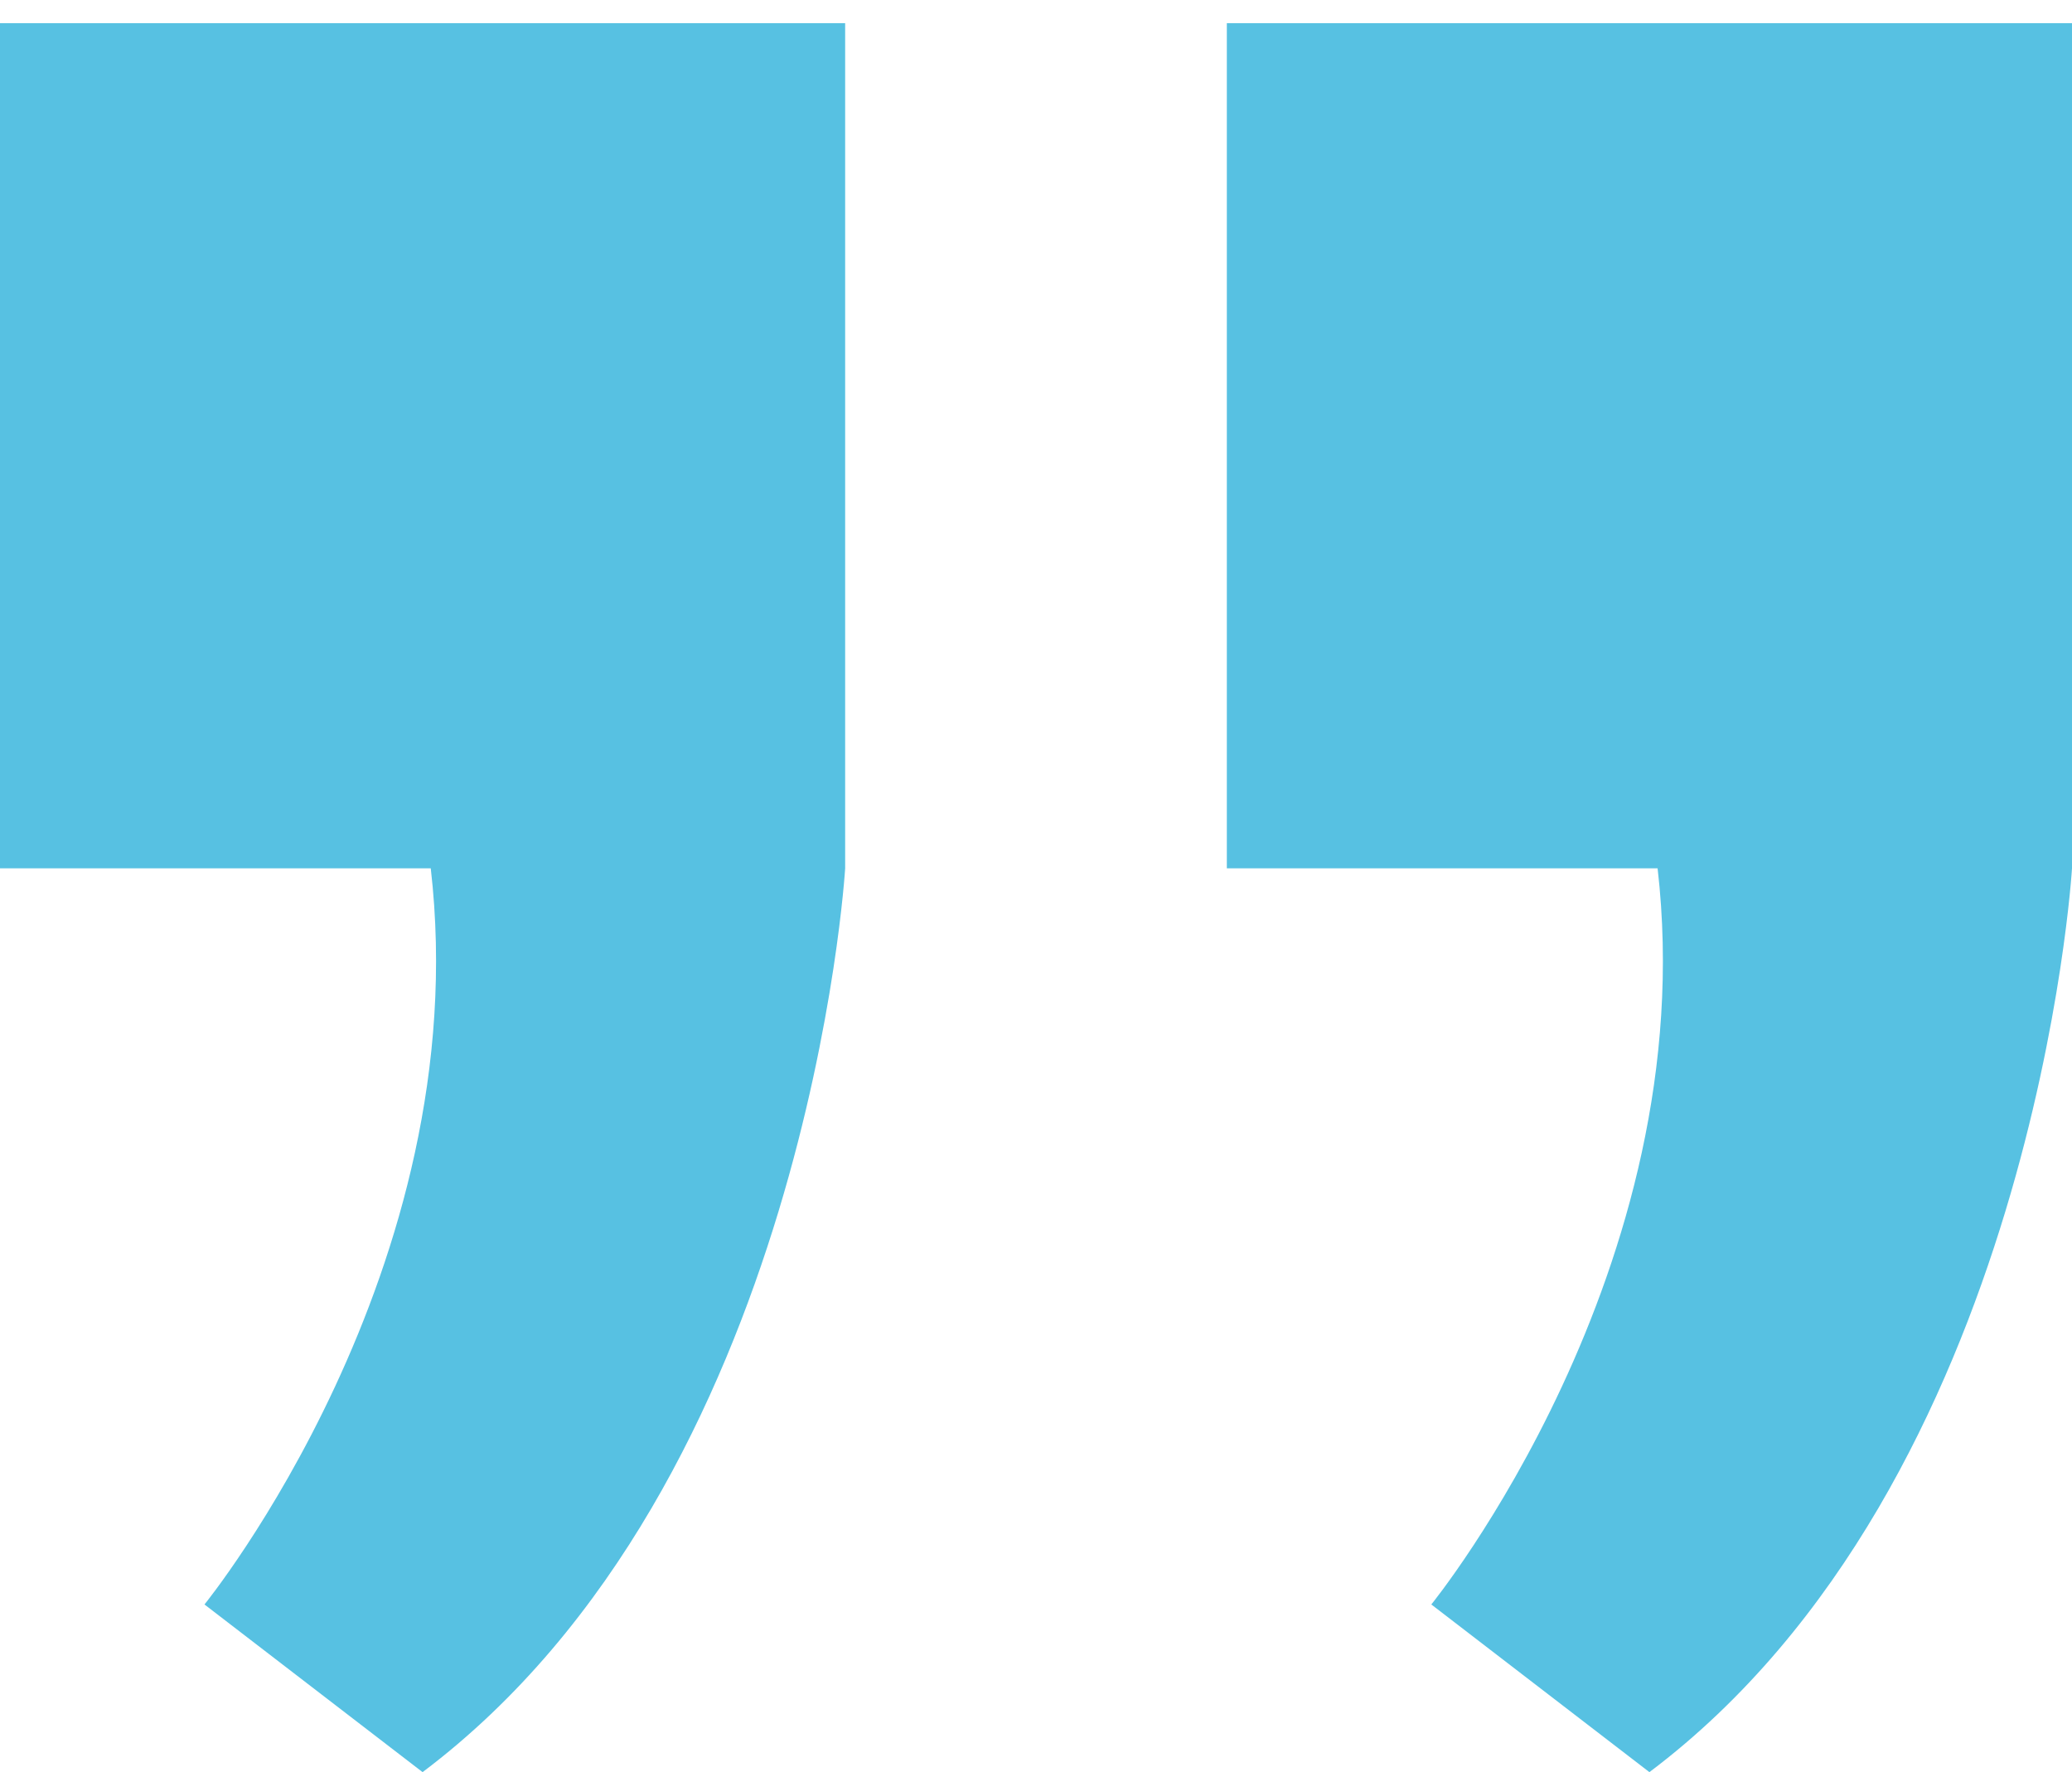
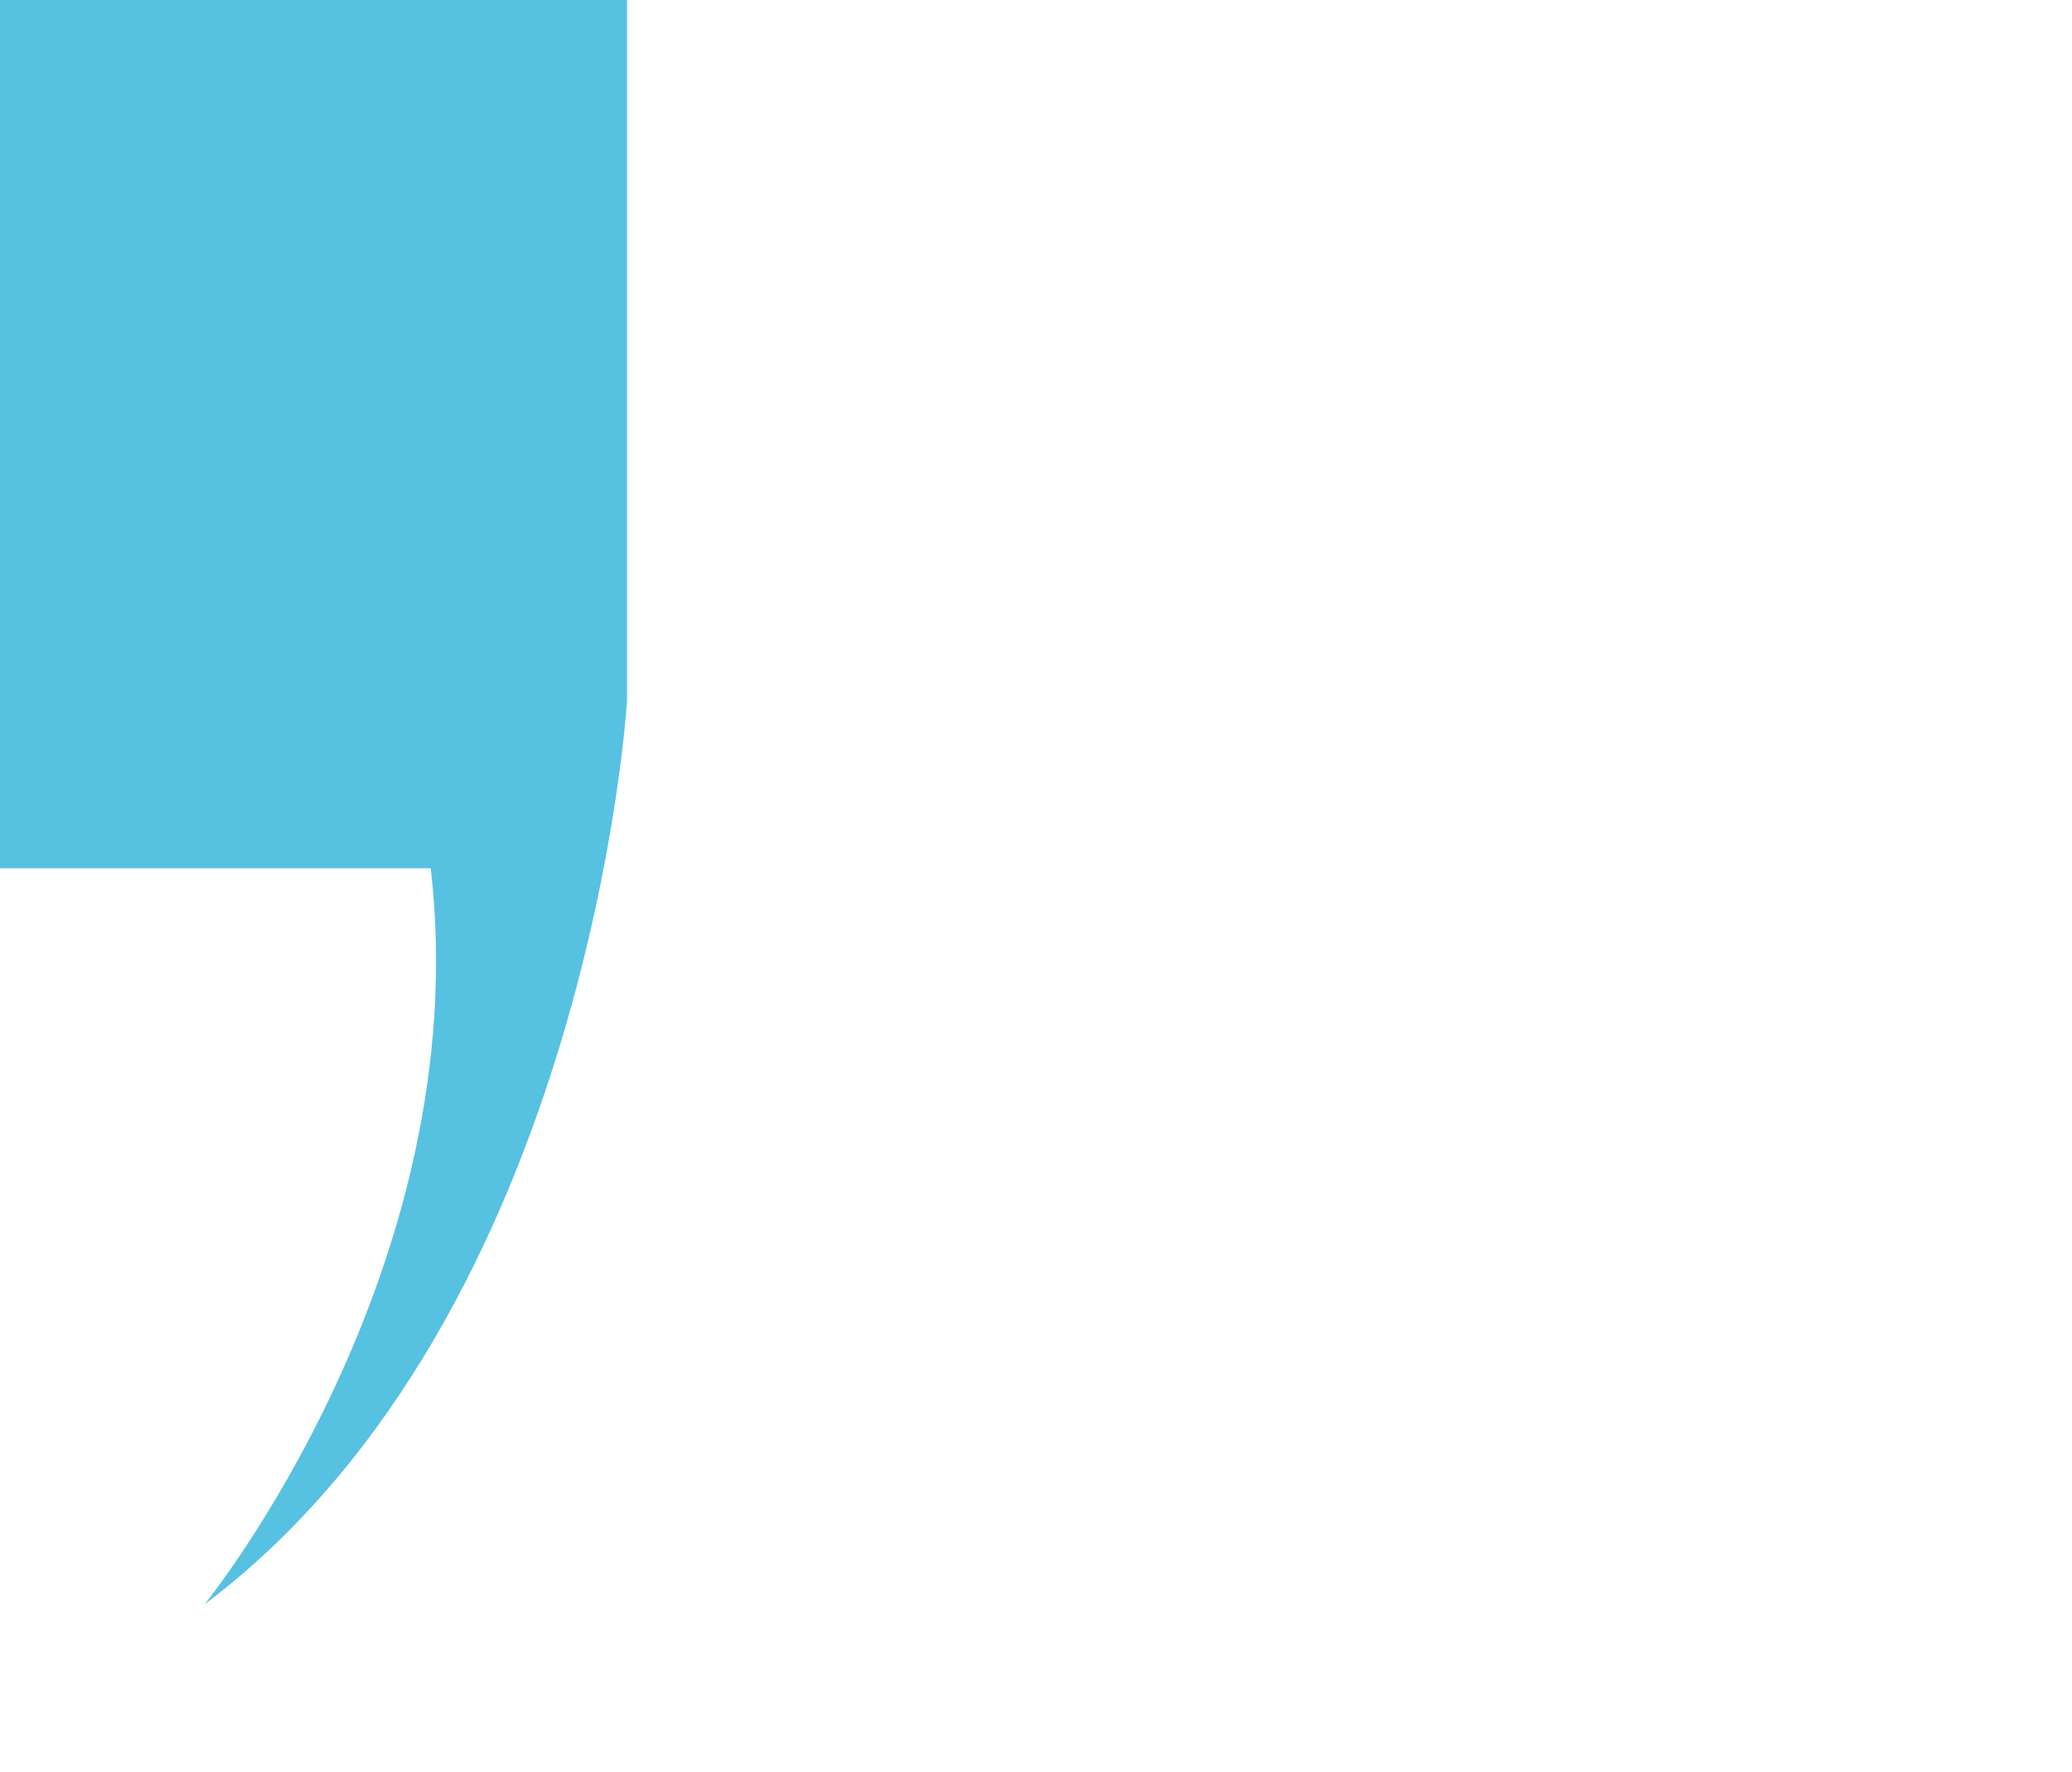
<svg xmlns="http://www.w3.org/2000/svg" version="1.1" x="0px" y="0px" viewBox="0 0 152 130" style="enable-background:new 0 0 152 130;" xml:space="preserve">
  <g>
-     <path style="fill:#57c1e2;" d="M0,1.7v62h31.6c3.4,29.4-16.6,54-16.6,54L31,130c28.3-21.3,31-66.3,31-66.3v-62H0z" />
-     <path style="fill:#57c1e2;" d="M90,1.7v62h31.6c3.4,29.4-16.6,54-16.6,54l16,12.3c28.3-21.3,31-66.3,31-66.3v-62H90z" />
+     <path style="fill:#57c1e2;" d="M0,1.7v62h31.6c3.4,29.4-16.6,54-16.6,54c28.3-21.3,31-66.3,31-66.3v-62H0z" />
  </g>
</svg>